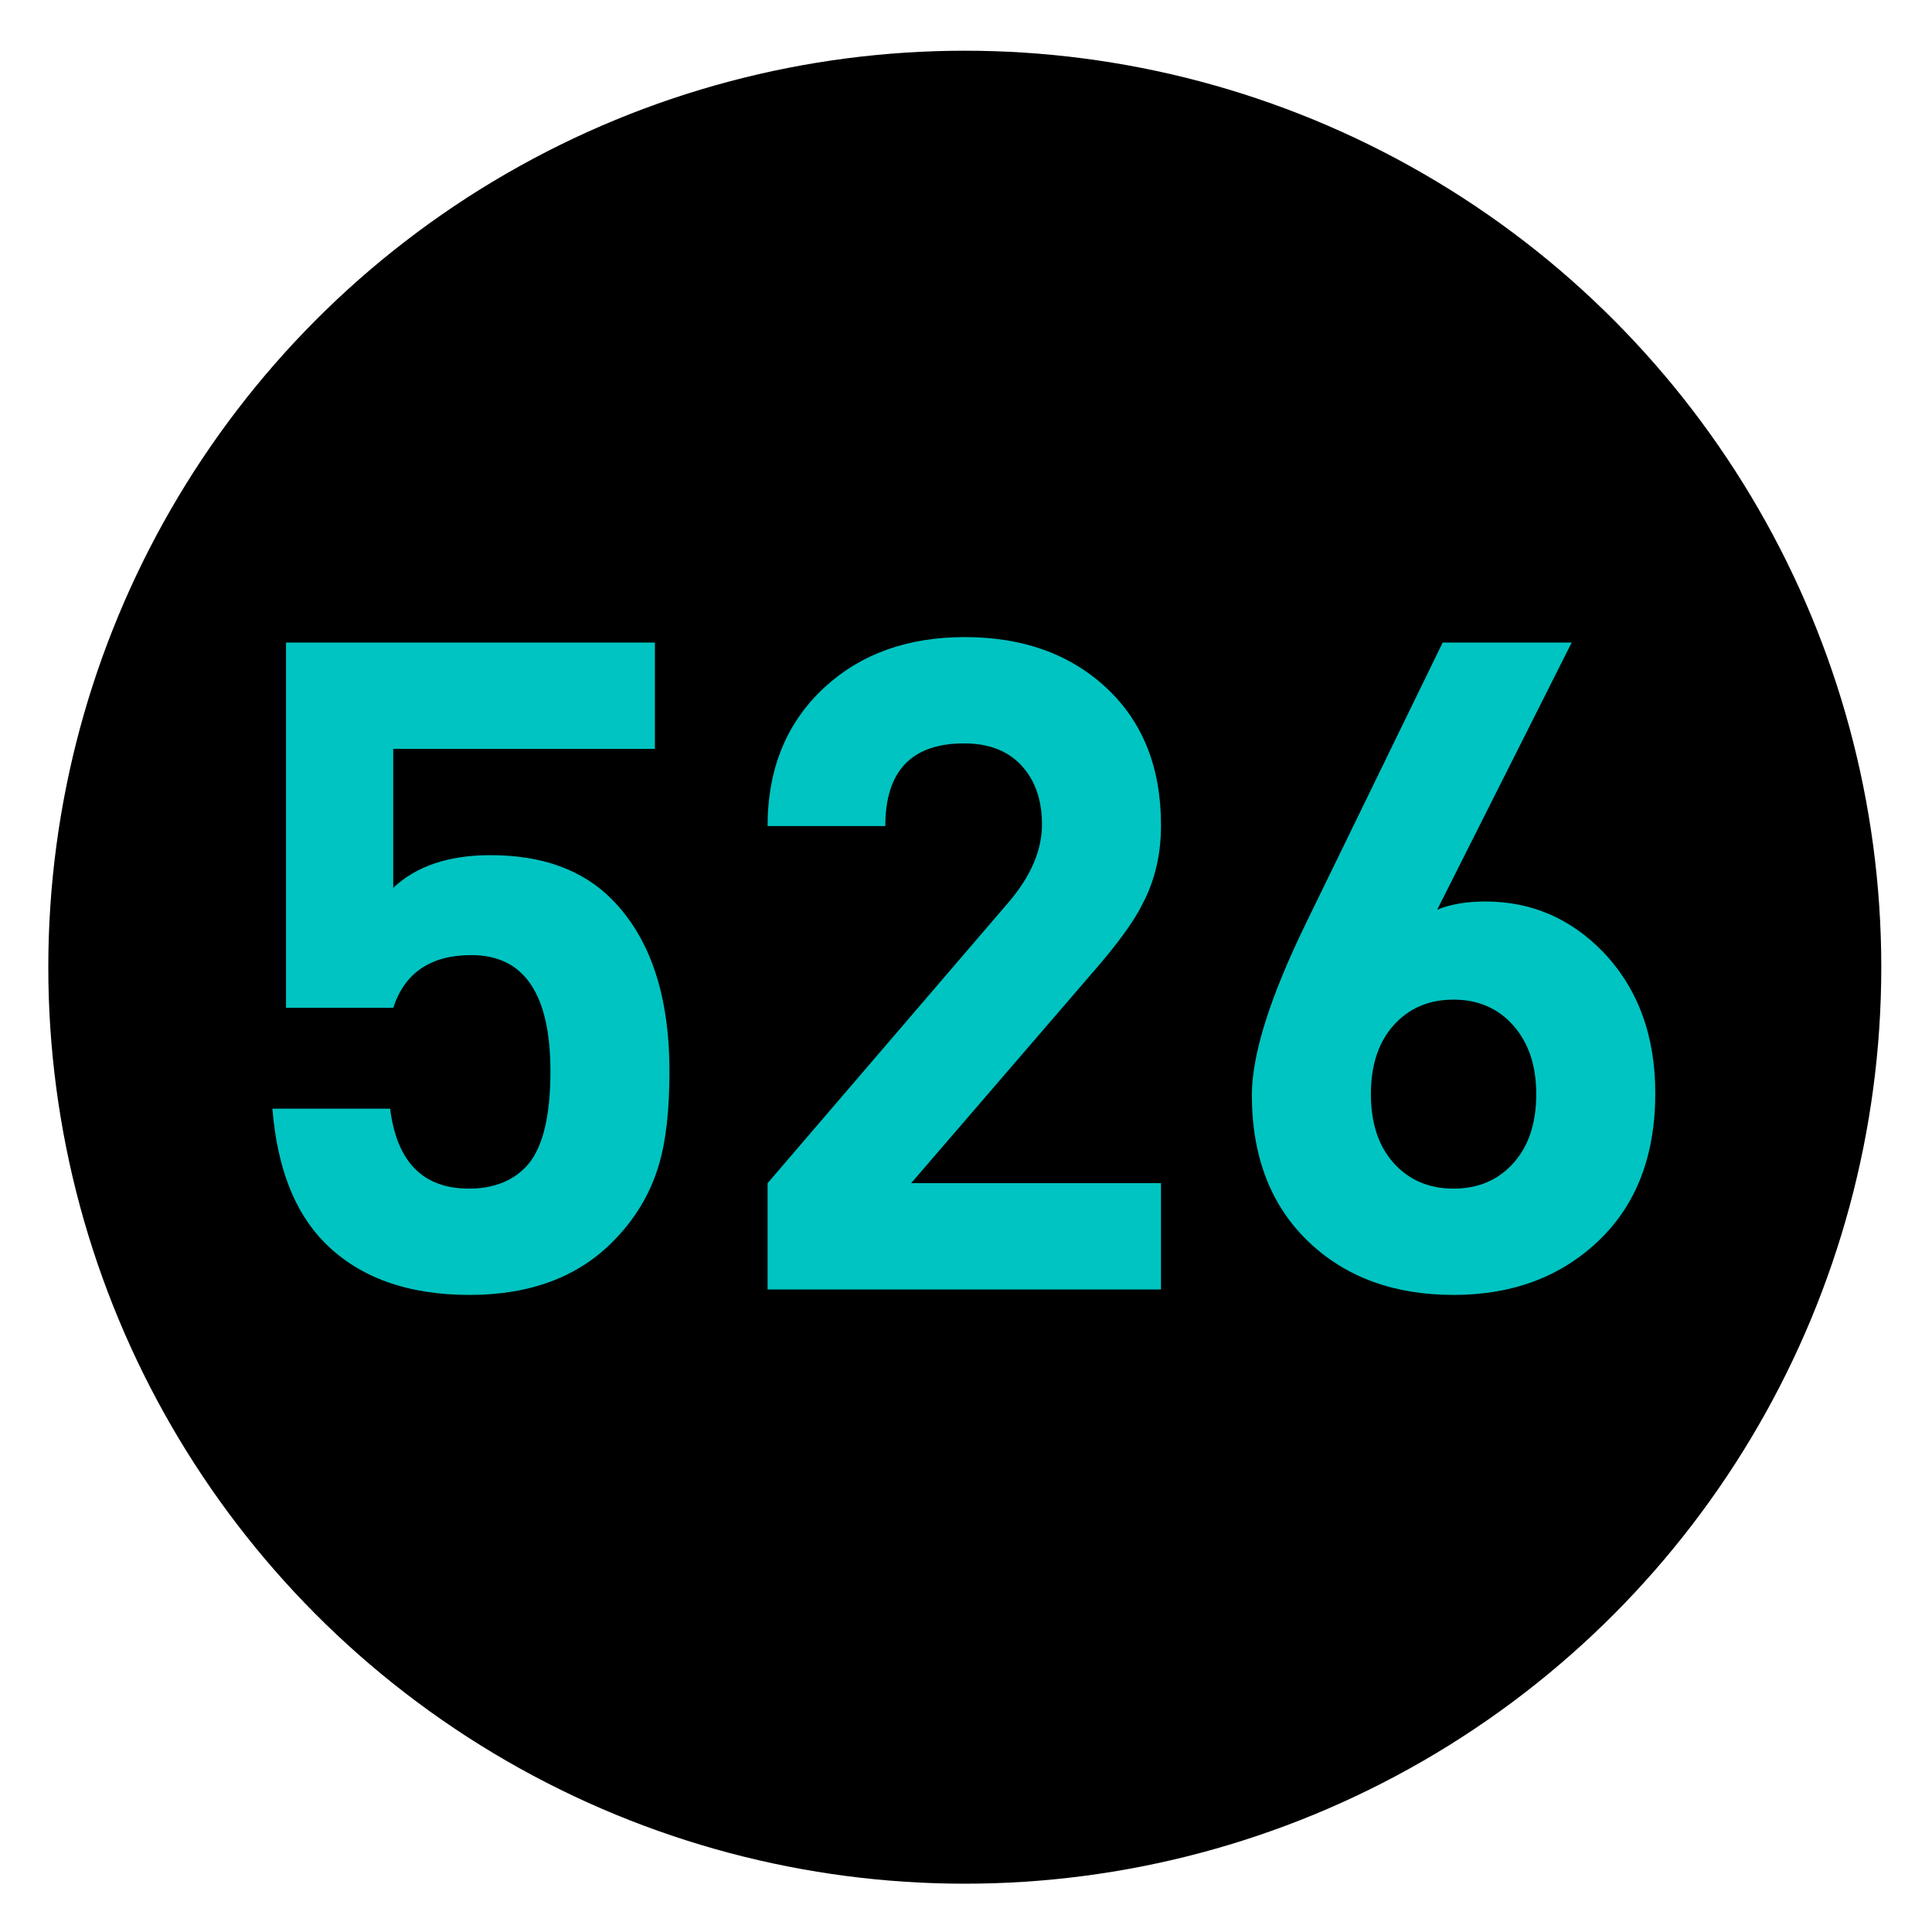
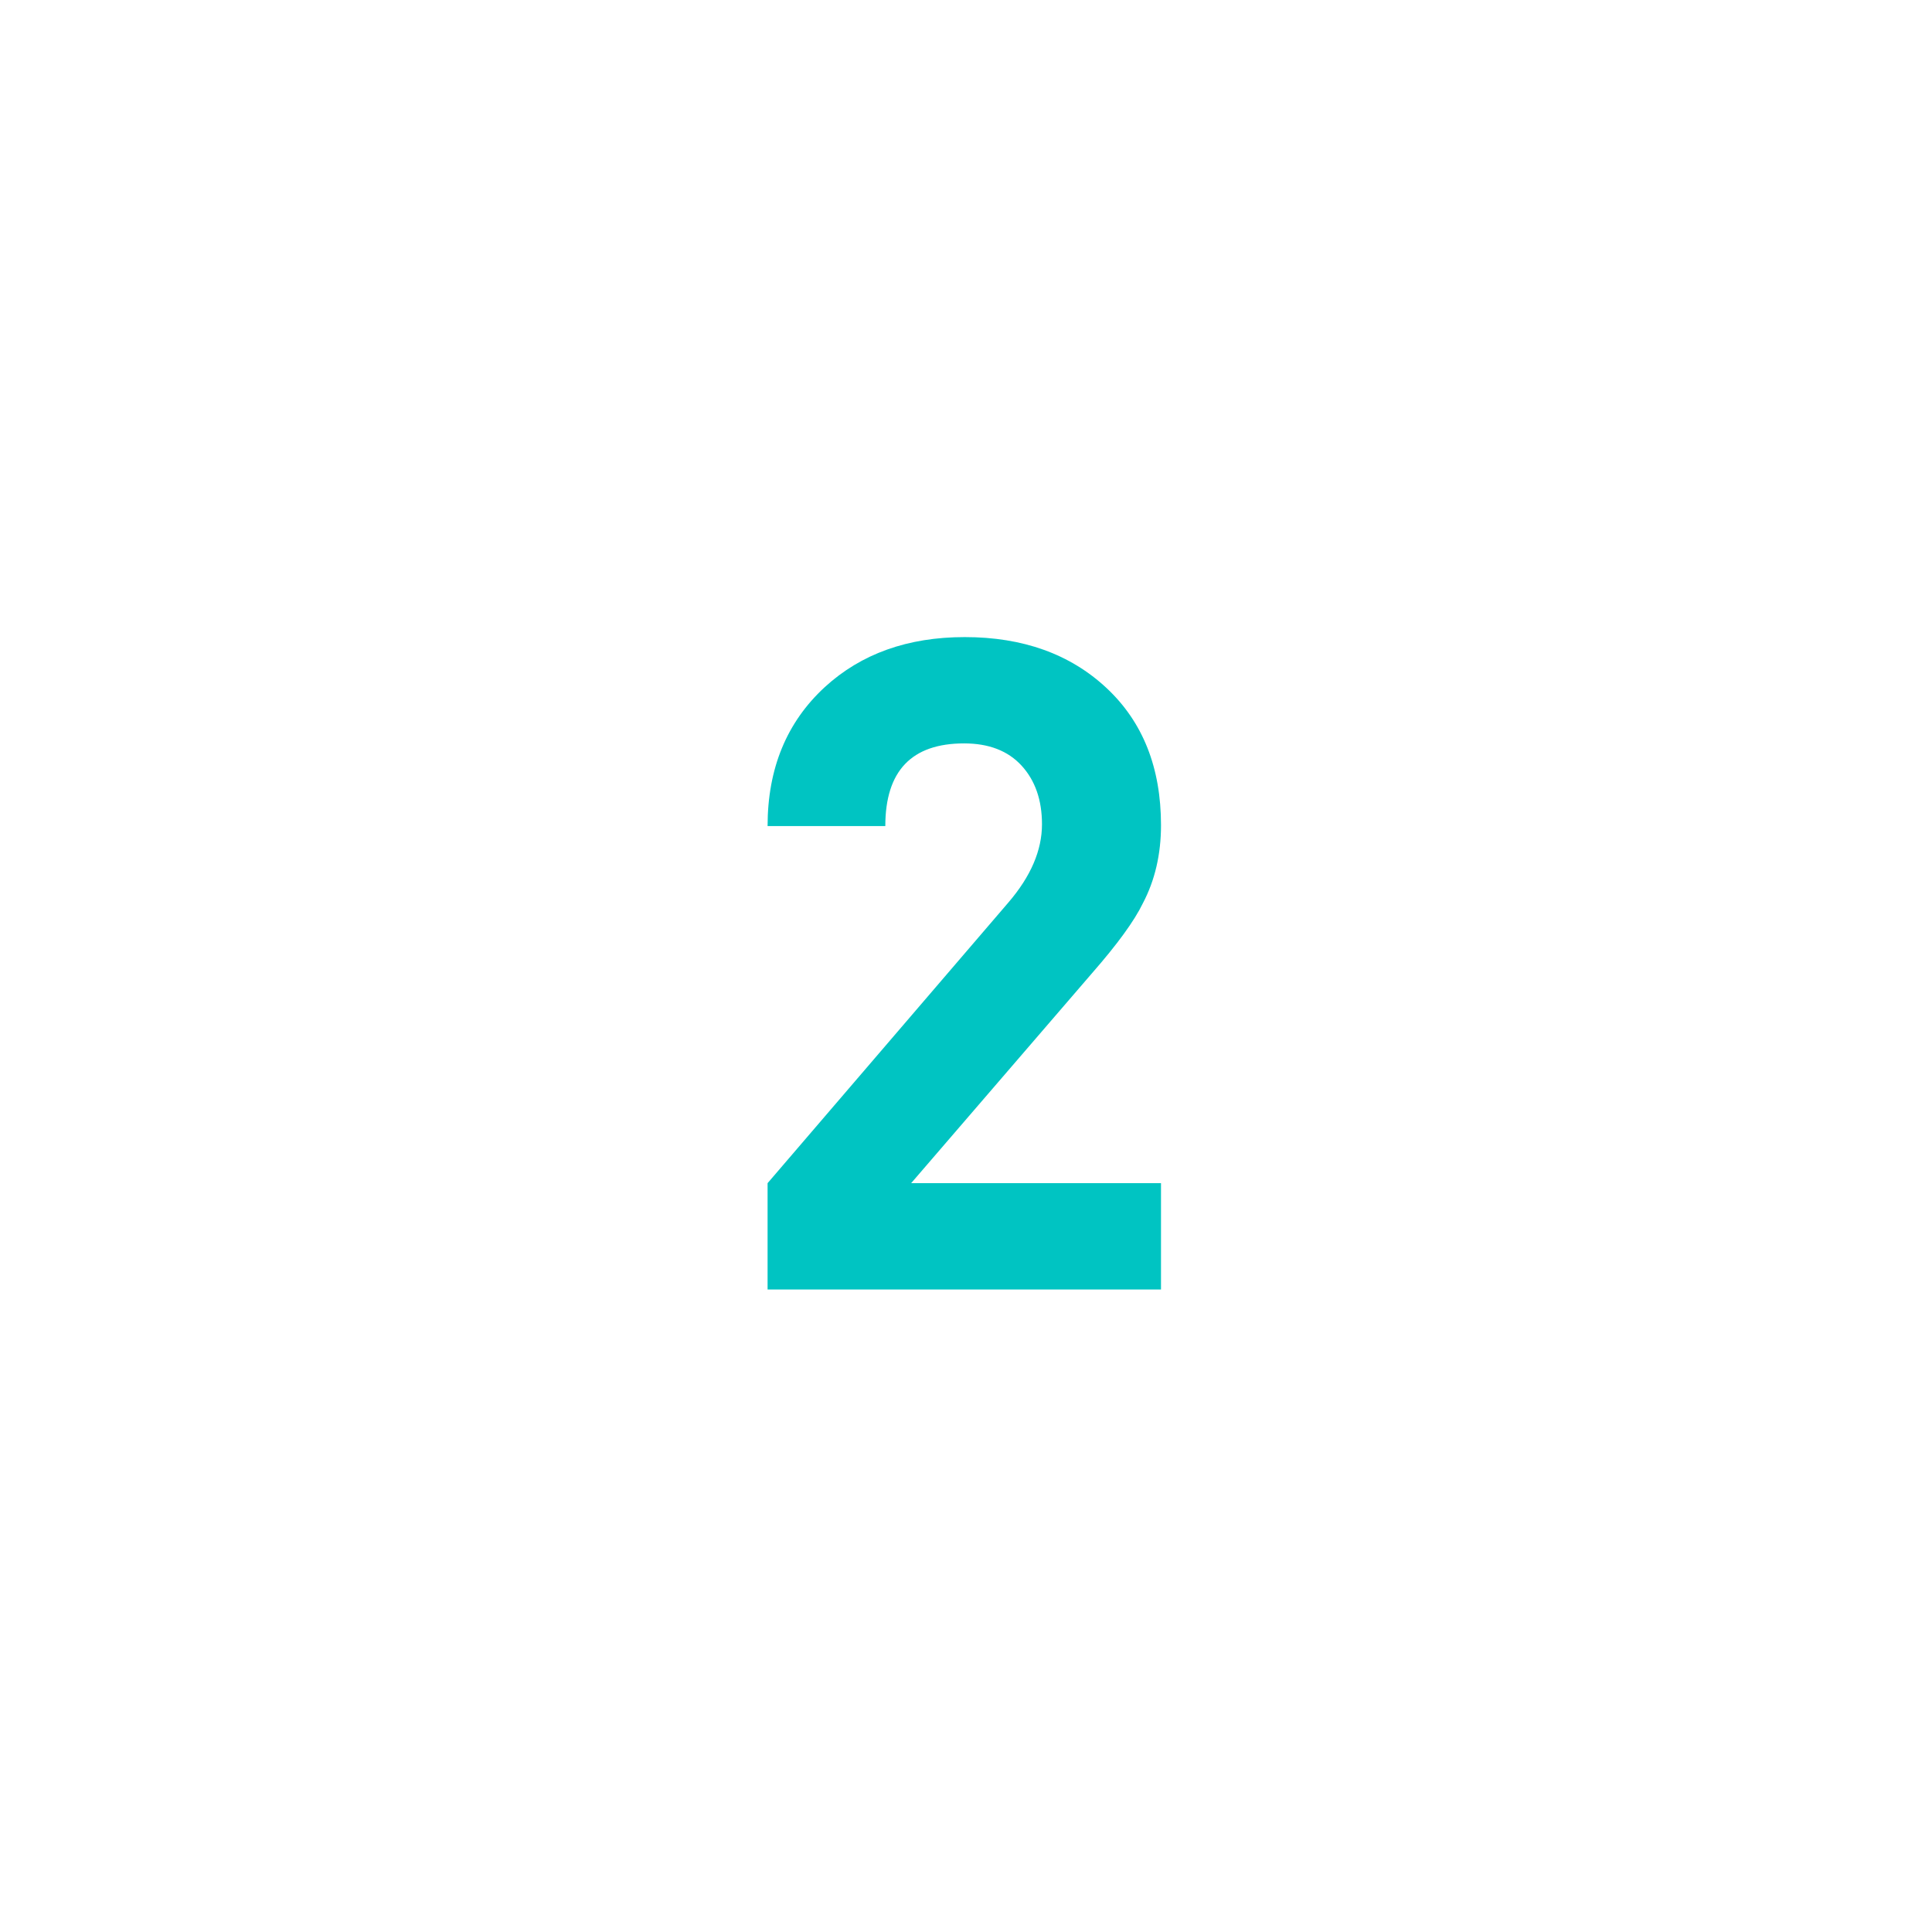
<svg xmlns="http://www.w3.org/2000/svg" xmlns:ns1="http://www.inkscape.org/namespaces/inkscape" xmlns:ns2="http://sodipodi.sourceforge.net/DTD/sodipodi-0.dtd" version="1.1" id="Layer_1" ns1:version="0.46" ns1:output_extension="org.inkscape.output.svg.inkscape" ns2:version="0.32" ns2:docname="20090101024514!Metro-M.svg" x="0px" y="0px" width="400px" height="400px" viewBox="0 0 400 400" enable-background="new 0 0 400 400" xml:space="preserve">
  <defs>
    <ns1:perspective id="perspective10" ns1:persp3d-origin="200 : 133.33333 : 1" ns2:type="inkscape:persp3d" ns1:vp_x="0 : 200 : 1" ns1:vp_y="0 : 1000 : 0" ns1:vp_z="400 : 200 : 1">
		</ns1:perspective>
  </defs>
  <ns2:namedview id="base" ns1:window-y="0" ns1:window-x="207" ns1:window-width="1231" ns1:current-layer="Layer_1" ns1:pageopacity="0.0" ns1:pageshadow="2" ns1:window-height="942" gridtolerance="10.0" ns1:cx="126.90217" bordercolor="#666666" pagecolor="#ffffff" guidetolerance="10.0" showgrid="false" borderopacity="1.0" ns1:cy="200" ns1:zoom="1.165" objecttolerance="10.0">
	</ns2:namedview>
-   <circle cx="199.75" cy="200.25" r="189.75" />
  <g>
-     <path fill="#00C4C2" d="M138.603,221.823c0,8.154-0.752,14.674-2.257,19.564c-1.758,5.896-4.956,11.164-9.594,15.802   c-7.274,7.275-17.119,10.911-29.534,10.911c-12.792,0-22.762-3.574-29.911-10.723c-6.272-6.27-9.908-15.549-10.911-27.842h24.376   c1.375,11.037,6.813,16.555,16.313,16.555c4.874,0,8.75-1.44,11.625-4.327c3.498-3.509,5.25-10.158,5.25-19.94   c0-16.051-5.455-24.079-16.366-24.079c-8.404,0-13.797,3.639-16.178,10.911H59.217v-75.623h76.375v22.009H81.415v28.782   c4.765-4.515,11.475-6.772,20.128-6.772c10.658,0,19,3.01,25.02,9.03C134.587,194.109,138.603,206.021,138.603,221.823z" />
-     <path fill="#00C4C2" d="M240.373,266.972h-81.454v-22.01l49.874-58.128c4.624-5.391,6.938-10.784,6.938-16.178   c0-5.014-1.408-9.059-4.218-12.133c-2.813-3.072-6.781-4.609-11.907-4.609c-10.875,0-16.311,5.708-16.311,17.119h-24.375   c0-11.913,3.95-21.507,11.851-28.782c7.525-6.896,17.18-10.347,28.97-10.347c12.039,0,21.822,3.513,29.346,10.535   c7.524,7.025,11.286,16.493,11.286,28.406c0,6.02-1.254,11.413-3.762,16.178c-1.758,3.639-5.268,8.465-10.535,14.485   l-37.435,43.455h51.731V266.972z" />
-     <path fill="#00C4C2" d="M342.709,226.339c0,12.918-3.922,23.108-11.758,30.568c-7.839,7.463-17.842,11.193-30.004,11.193   c-12.166,0-22.074-3.574-29.723-10.723c-8.027-7.524-12.039-17.745-12.039-30.663c0-8.4,3.762-20.316,11.287-35.742l28.217-57.94   h26.713l-27.842,55.306c2.758-1.129,6.082-1.693,9.971-1.693c9.529,0,17.683,3.512,24.455,10.534   C339.135,204.705,342.709,214.426,342.709,226.339z M318.065,226.526c0-5.894-1.584-10.628-4.747-14.202   c-3.162-3.574-7.287-5.361-12.371-5.361c-5.086,0-9.213,1.757-12.375,5.267c-3.162,3.513-4.744,8.277-4.744,14.297   s1.582,10.787,4.744,14.297c3.162,3.513,7.289,5.268,12.375,5.268c5.084,0,9.209-1.755,12.371-5.268   C316.481,237.313,318.065,232.546,318.065,226.526z" />
+     <path fill="#00C4C2" d="M240.373,266.972h-81.454v-22.01l49.874-58.128c4.624-5.391,6.938-10.784,6.938-16.178   c0-5.014-1.408-9.059-4.218-12.133c-2.813-3.072-6.781-4.609-11.907-4.609c-10.875,0-16.311,5.708-16.311,17.119h-24.375   c0-11.913,3.95-21.507,11.851-28.782c7.525-6.896,17.18-10.347,28.97-10.347c12.039,0,21.822,3.513,29.346,10.535   c7.524,7.025,11.286,16.493,11.286,28.406c0,6.02-1.254,11.413-3.762,16.178c-1.758,3.639-5.268,8.465-10.535,14.485   l-37.435,43.455h51.731V266.972" />
  </g>
</svg>